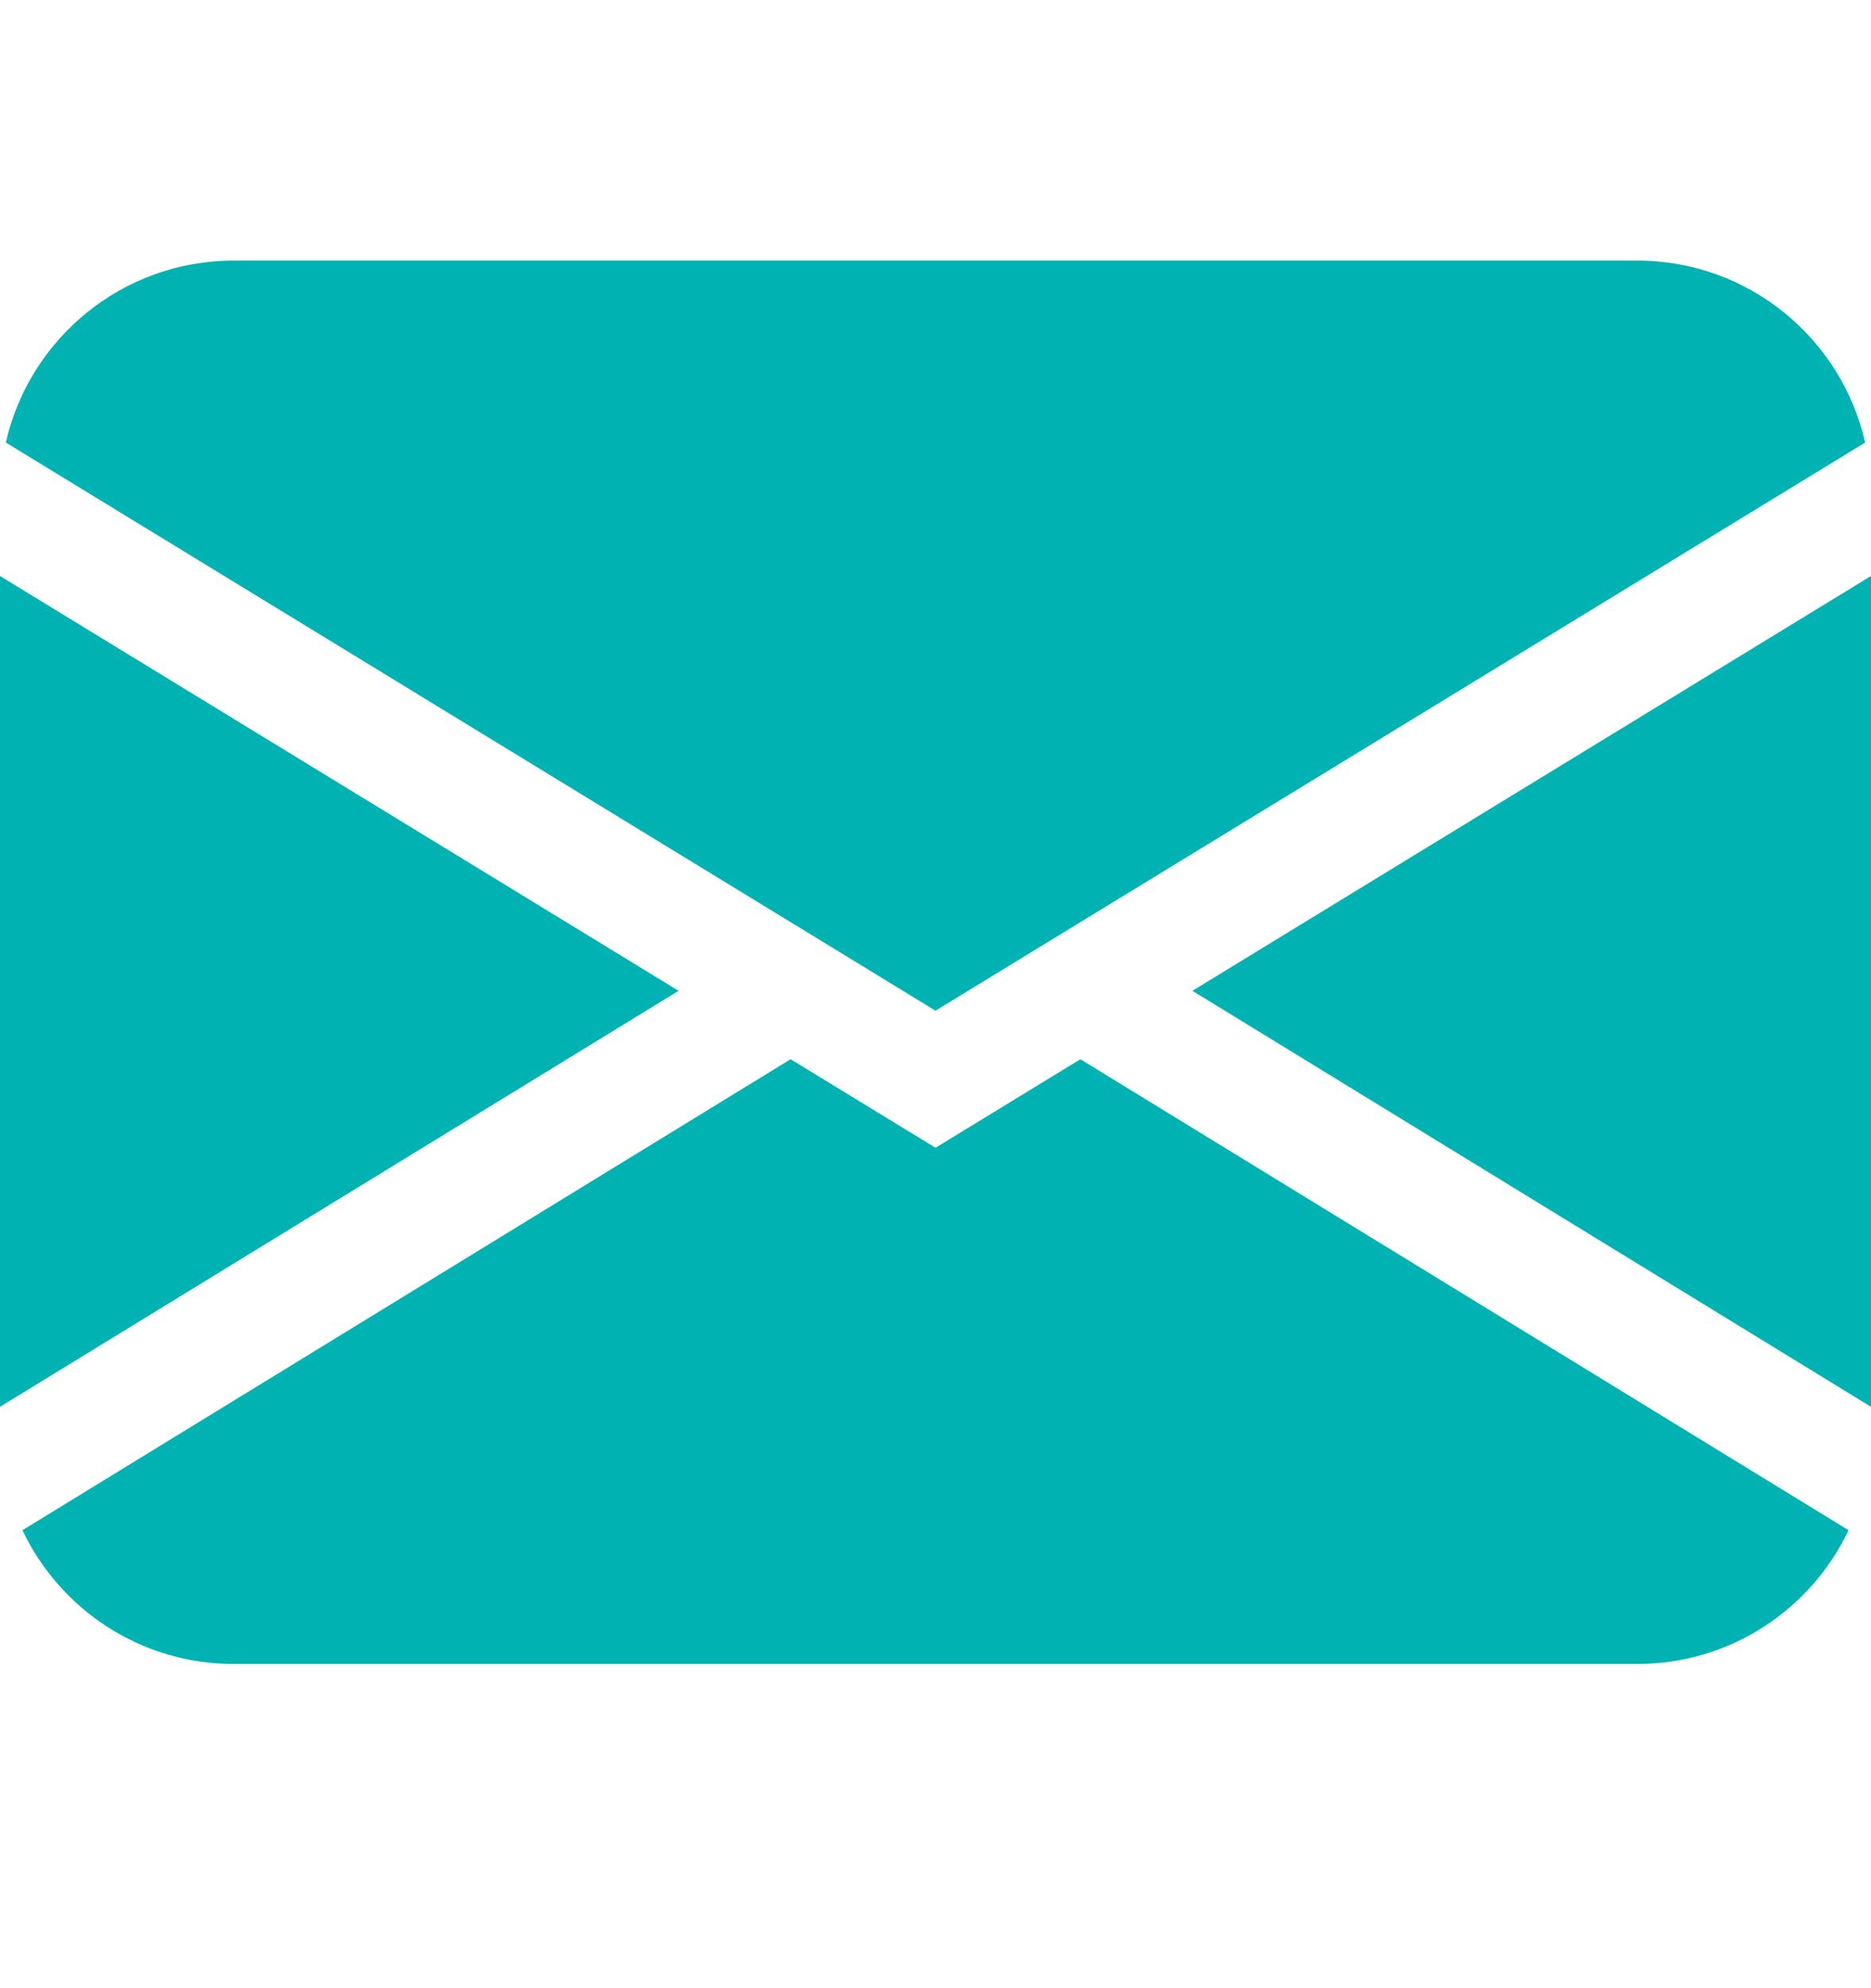
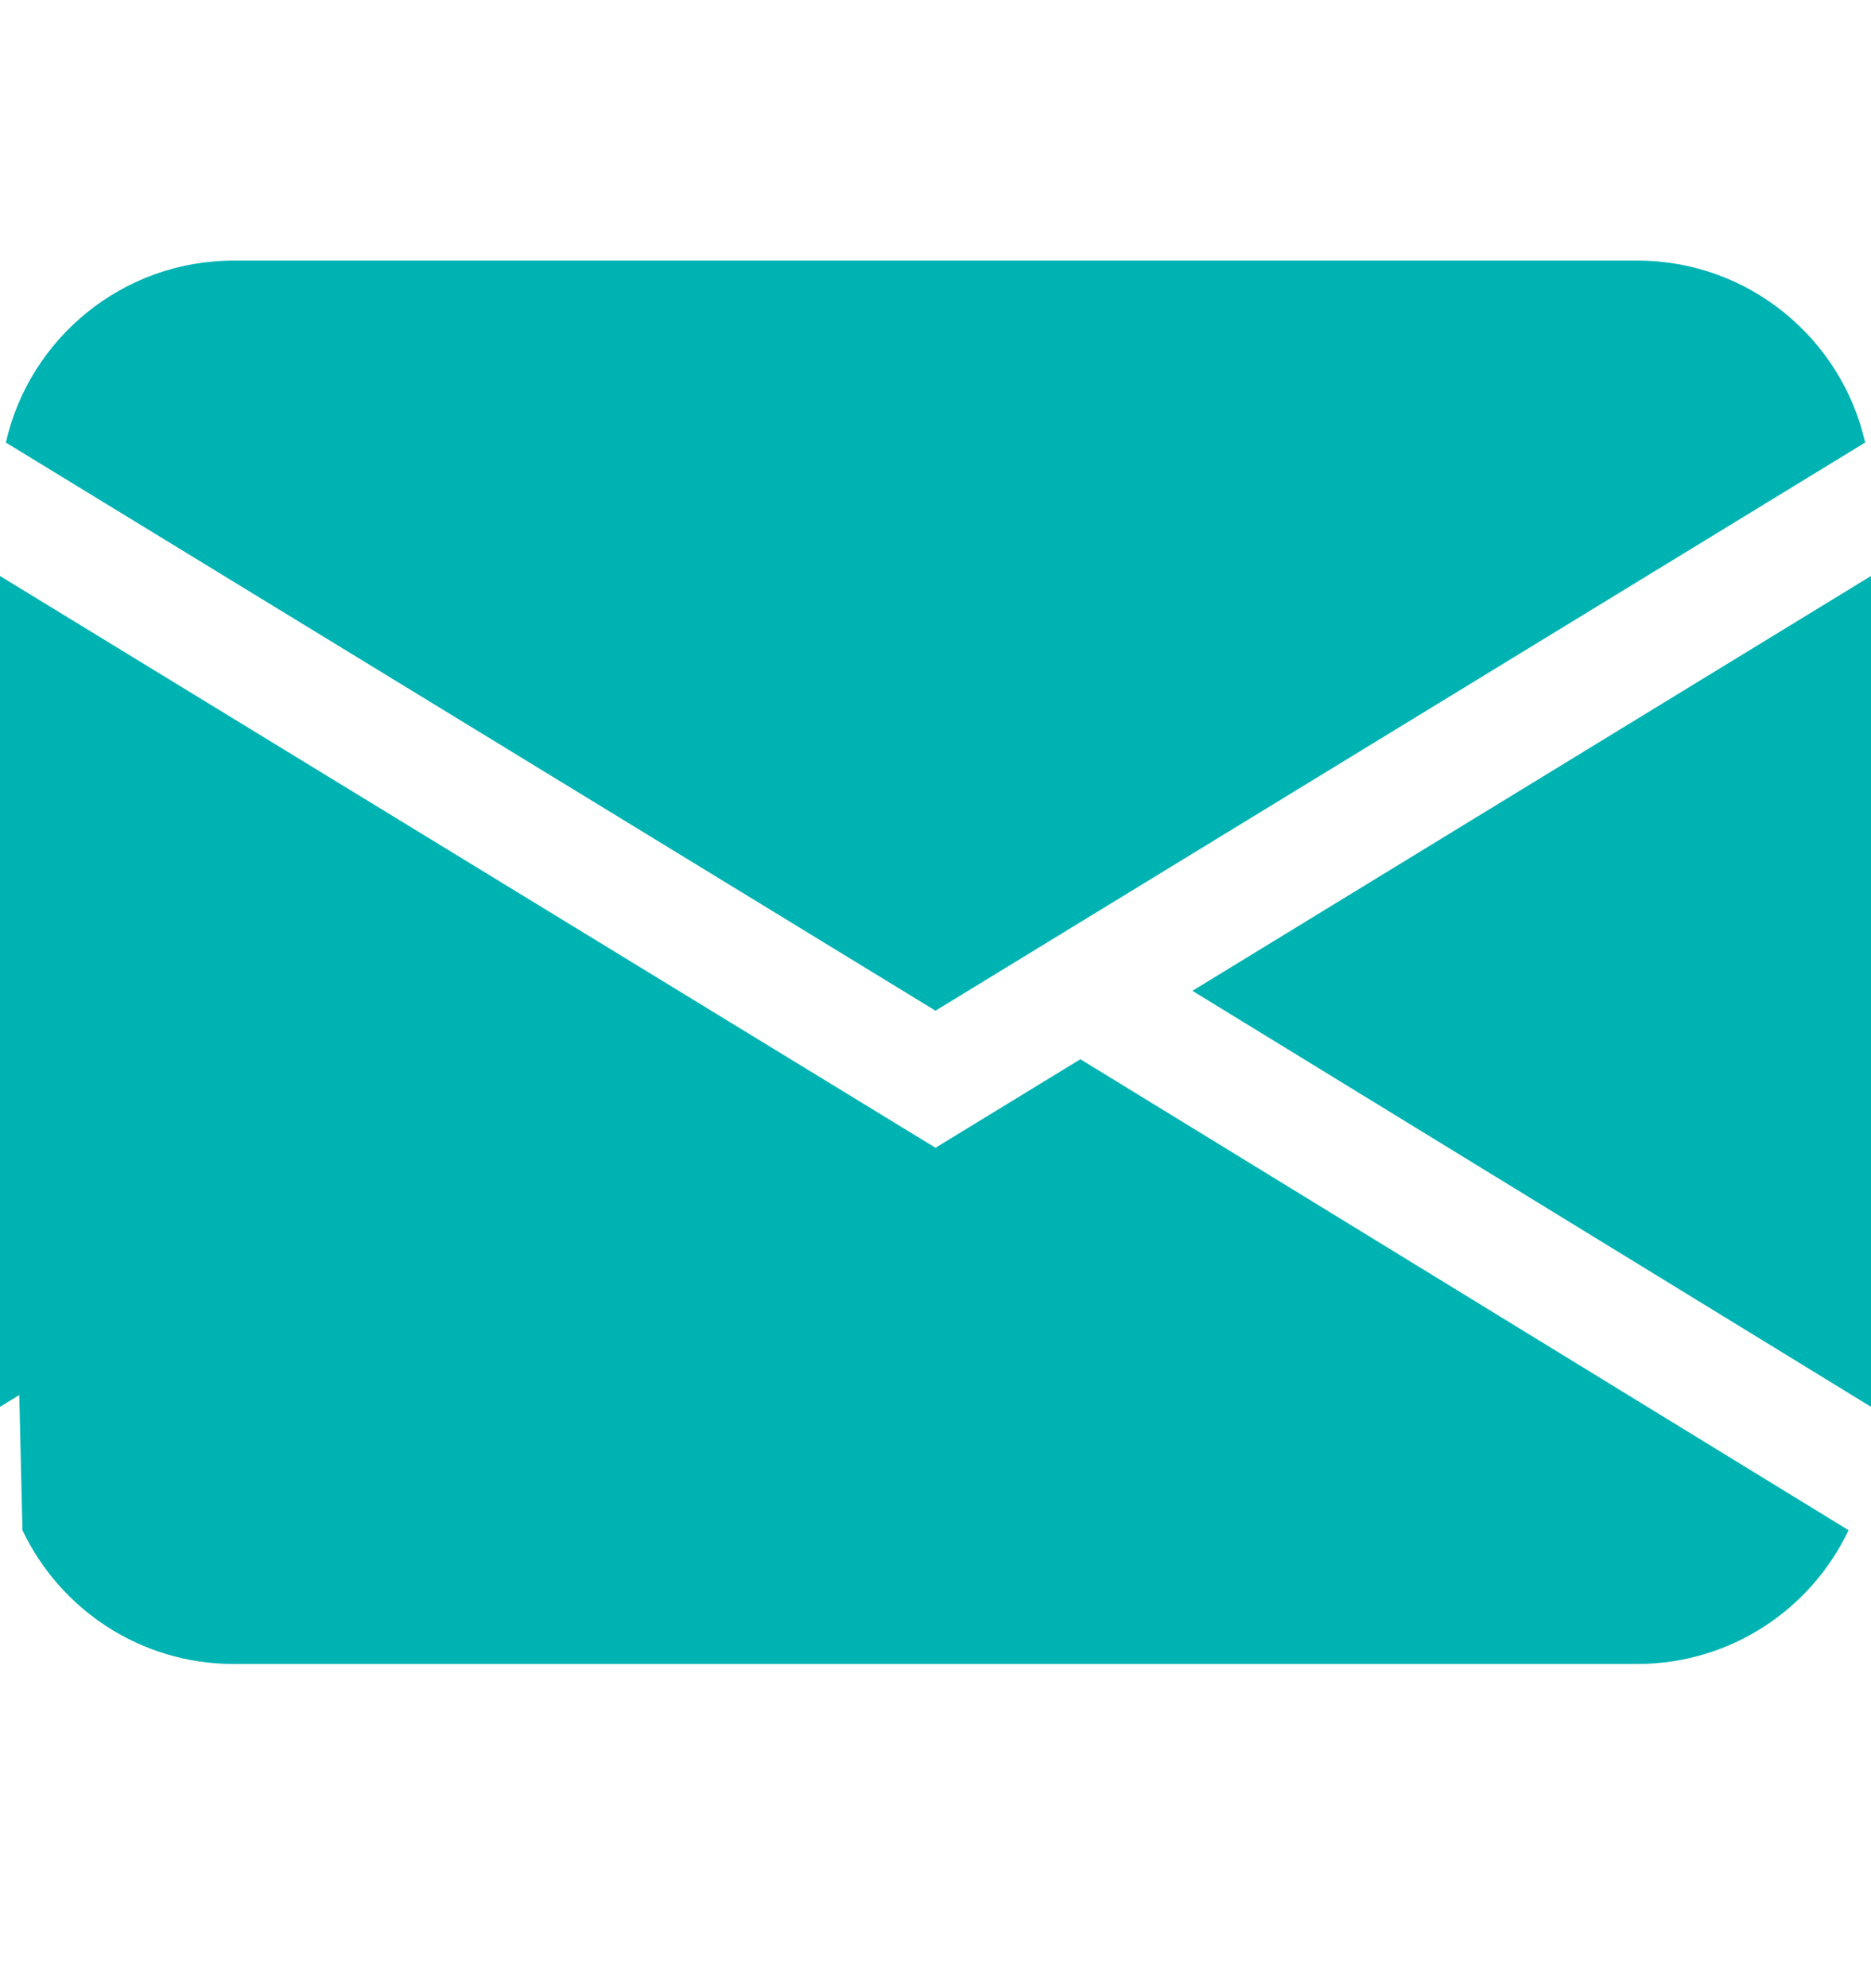
<svg xmlns="http://www.w3.org/2000/svg" width="16" height="17" viewBox="0 0 16 17" fill="none">
-   <path d="M0.05 3.784C0.252 2.893 1.048 2.228 2 2.228H14C14.952 2.228 15.748 2.893 15.95 3.784L8 8.642L0.05 3.784ZM0 4.925V12.029L5.803 8.472L0 4.925ZM6.761 9.057L0.192 13.084C0.513 13.761 1.202 14.228 2 14.228H14C14.798 14.228 15.487 13.761 15.808 13.084L9.239 9.057L8 9.814L6.761 9.057ZM10.197 8.472L16 12.029V4.925L10.197 8.472Z" fill="#00B3B3" />
+   <path d="M0.05 3.784C0.252 2.893 1.048 2.228 2 2.228H14C14.952 2.228 15.748 2.893 15.95 3.784L8 8.642L0.05 3.784ZM0 4.925V12.029L5.803 8.472L0 4.925ZL0.192 13.084C0.513 13.761 1.202 14.228 2 14.228H14C14.798 14.228 15.487 13.761 15.808 13.084L9.239 9.057L8 9.814L6.761 9.057ZM10.197 8.472L16 12.029V4.925L10.197 8.472Z" fill="#00B3B3" />
</svg>